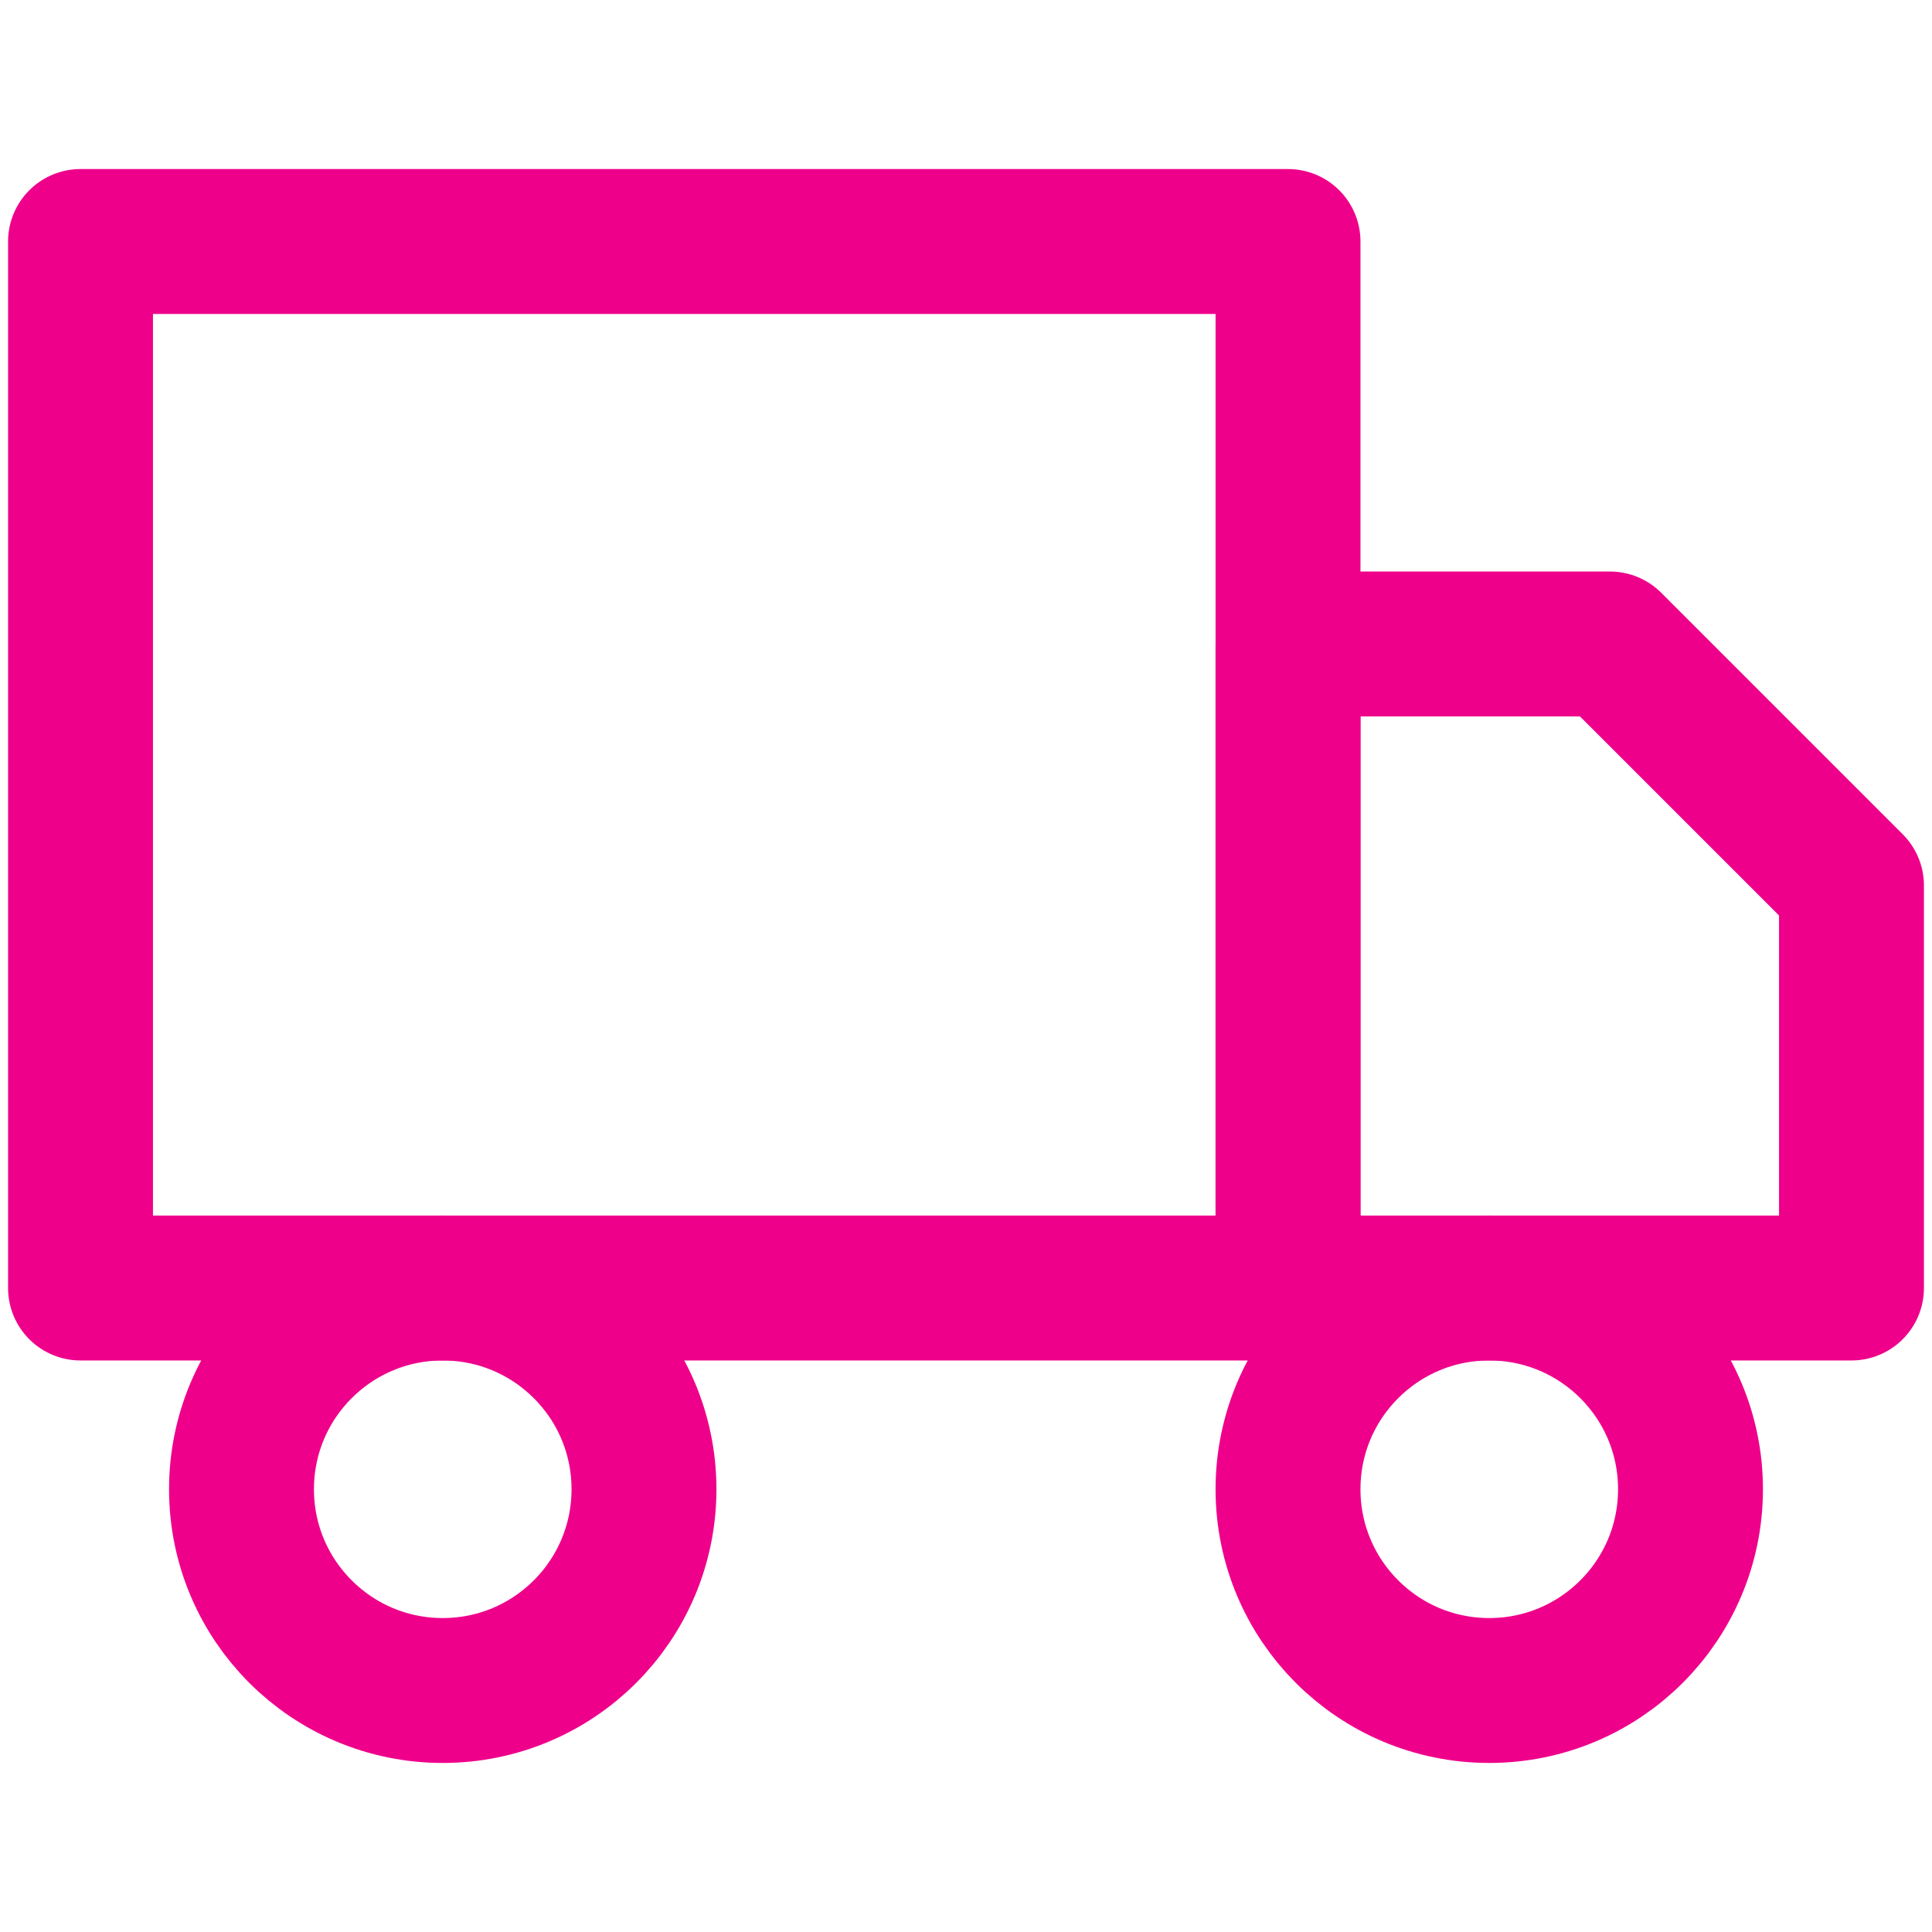
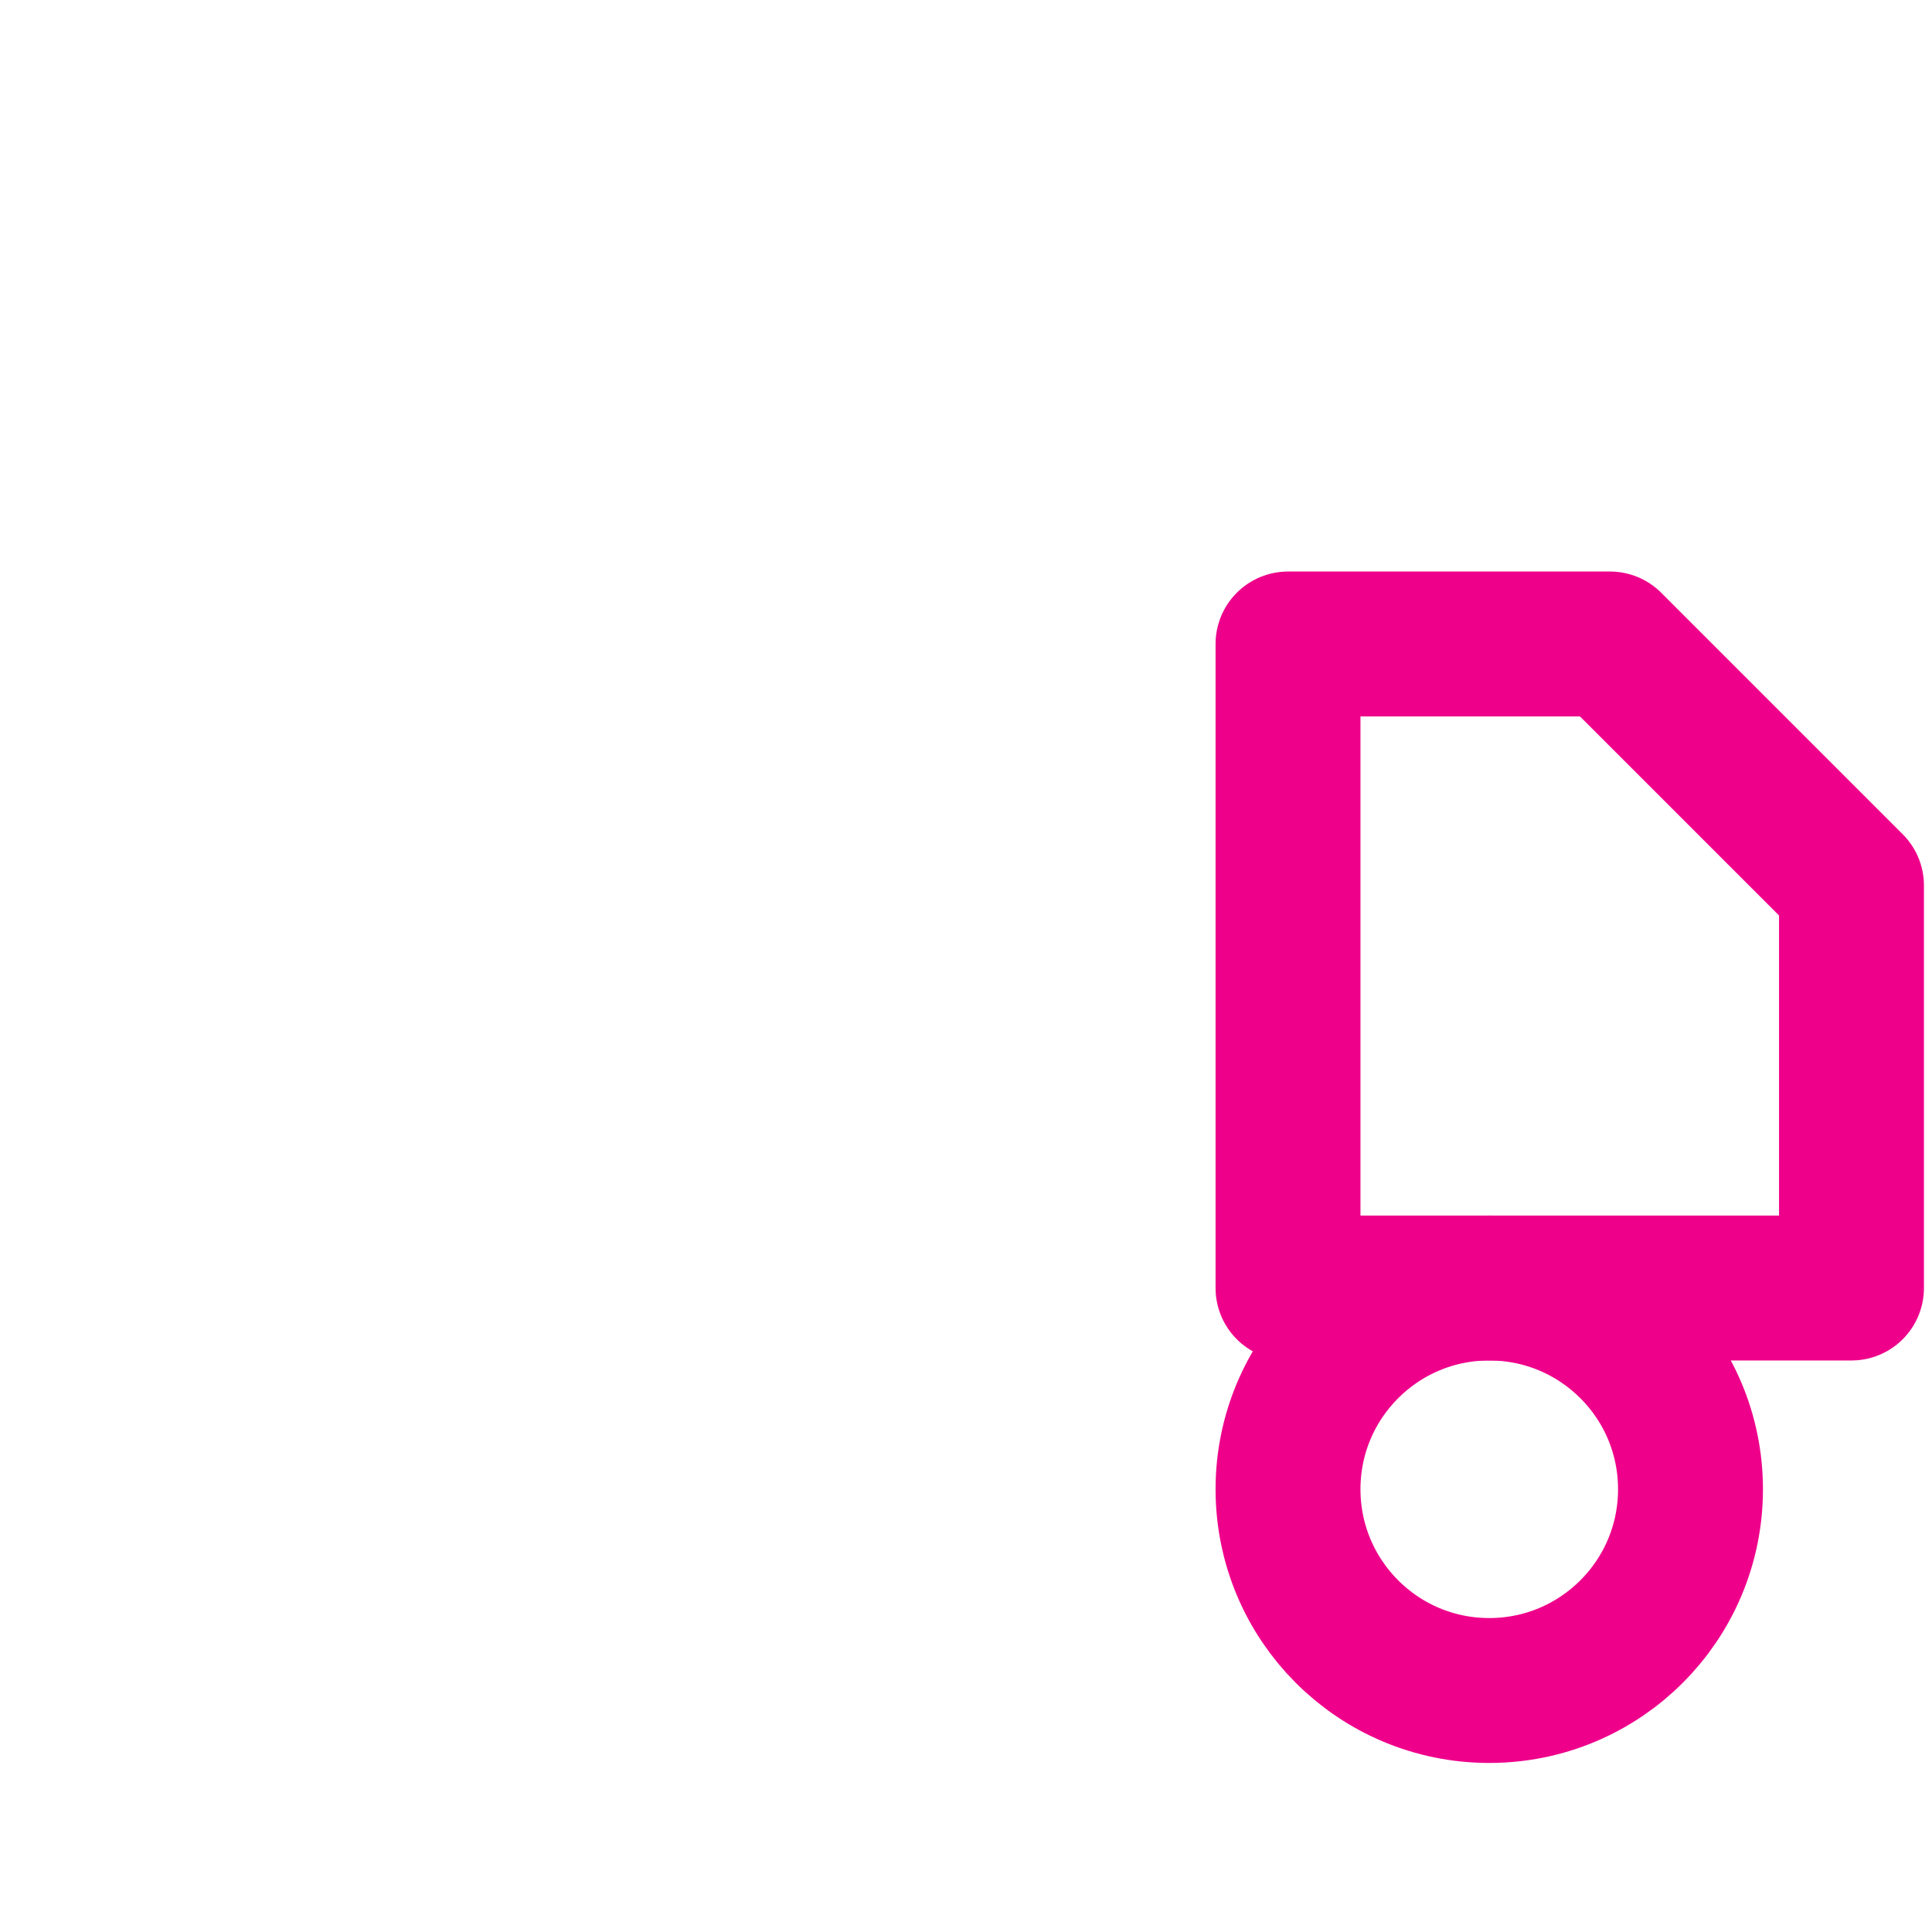
<svg xmlns="http://www.w3.org/2000/svg" width="40" height="40" viewBox="0 0 40 40" fill="none">
-   <path d="M26.667 5H1.667V26.667H26.667V5Z" stroke="#EF008B" stroke-width="3" stroke-linecap="round" stroke-linejoin="round" />
  <path d="M26.667 13.333H33.333L38.333 18.333V26.667H26.667V13.333Z" stroke="#EF008B" stroke-width="3" stroke-linecap="round" stroke-linejoin="round" />
-   <path d="M9.167 35C11.468 35 13.333 33.135 13.333 30.833C13.333 28.532 11.468 26.667 9.167 26.667C6.865 26.667 5 28.532 5 30.833C5 33.135 6.865 35 9.167 35Z" stroke="#EF008B" stroke-width="3" stroke-linecap="round" stroke-linejoin="round" />
  <path d="M30.833 35C33.135 35 35 33.135 35 30.833C35 28.532 33.135 26.667 30.833 26.667C28.532 26.667 26.667 28.532 26.667 30.833C26.667 33.135 28.532 35 30.833 35Z" stroke="#EF008B" stroke-width="3" stroke-linecap="round" stroke-linejoin="round" />
</svg>